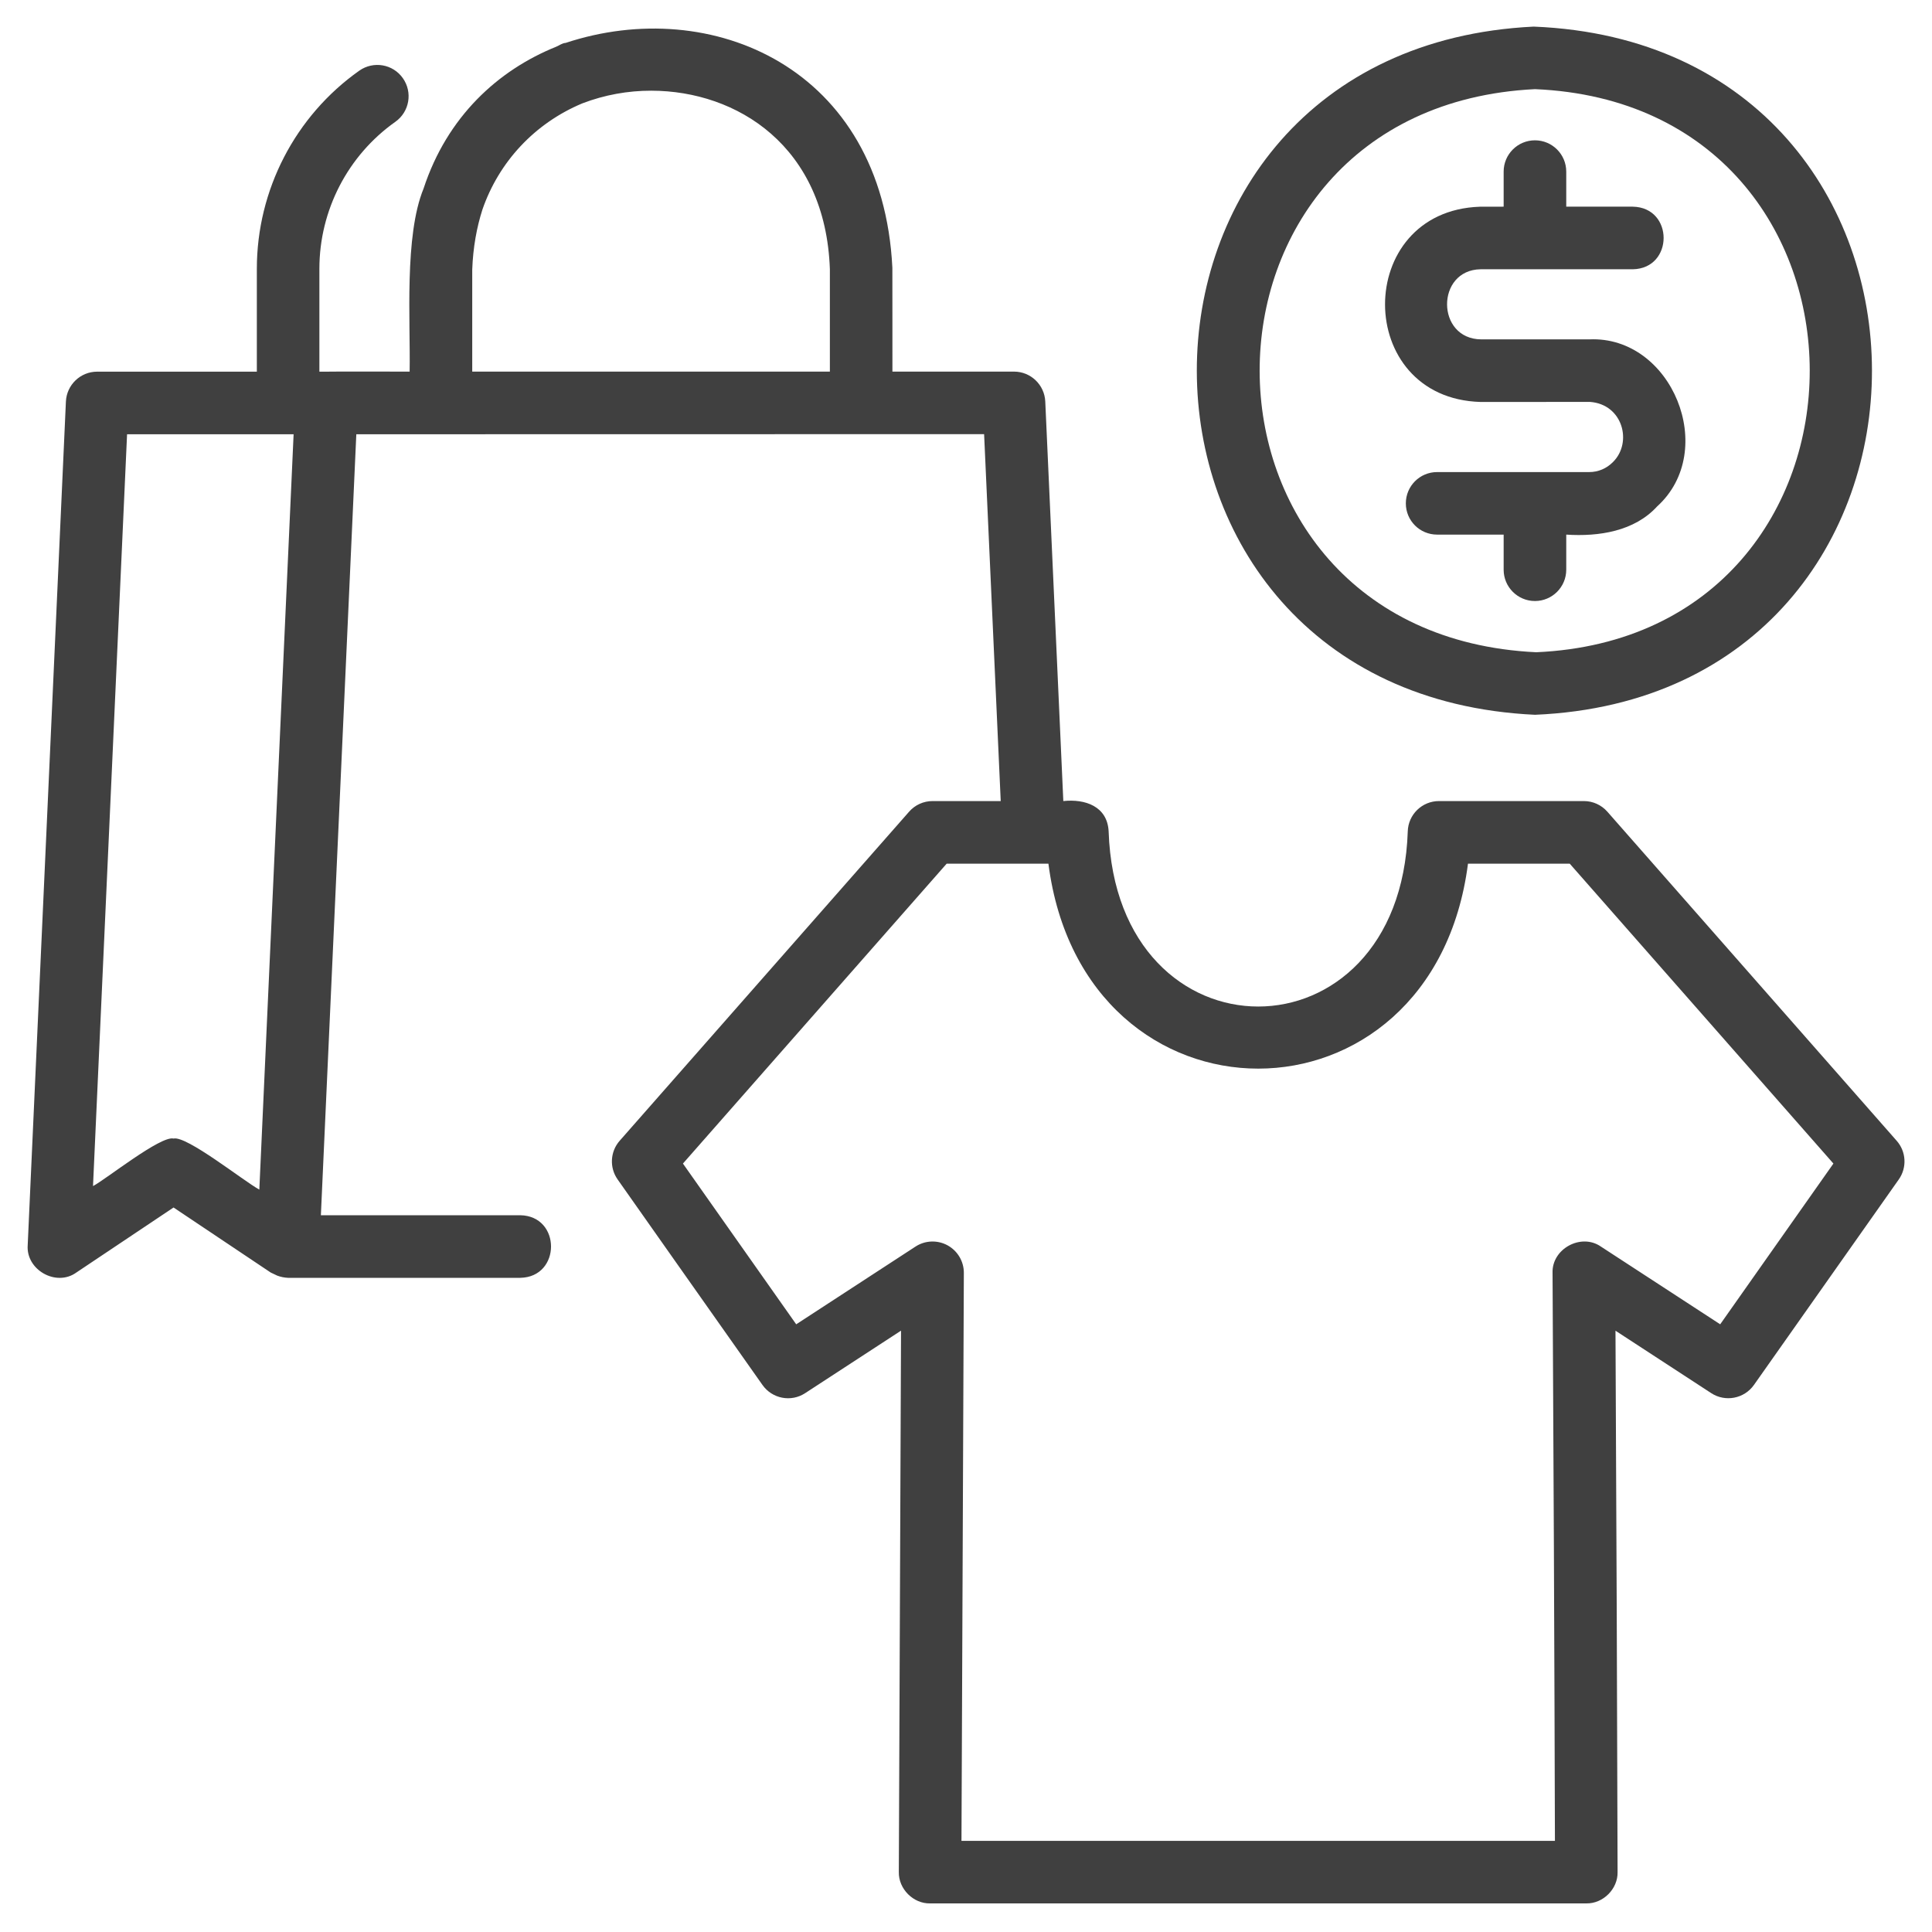
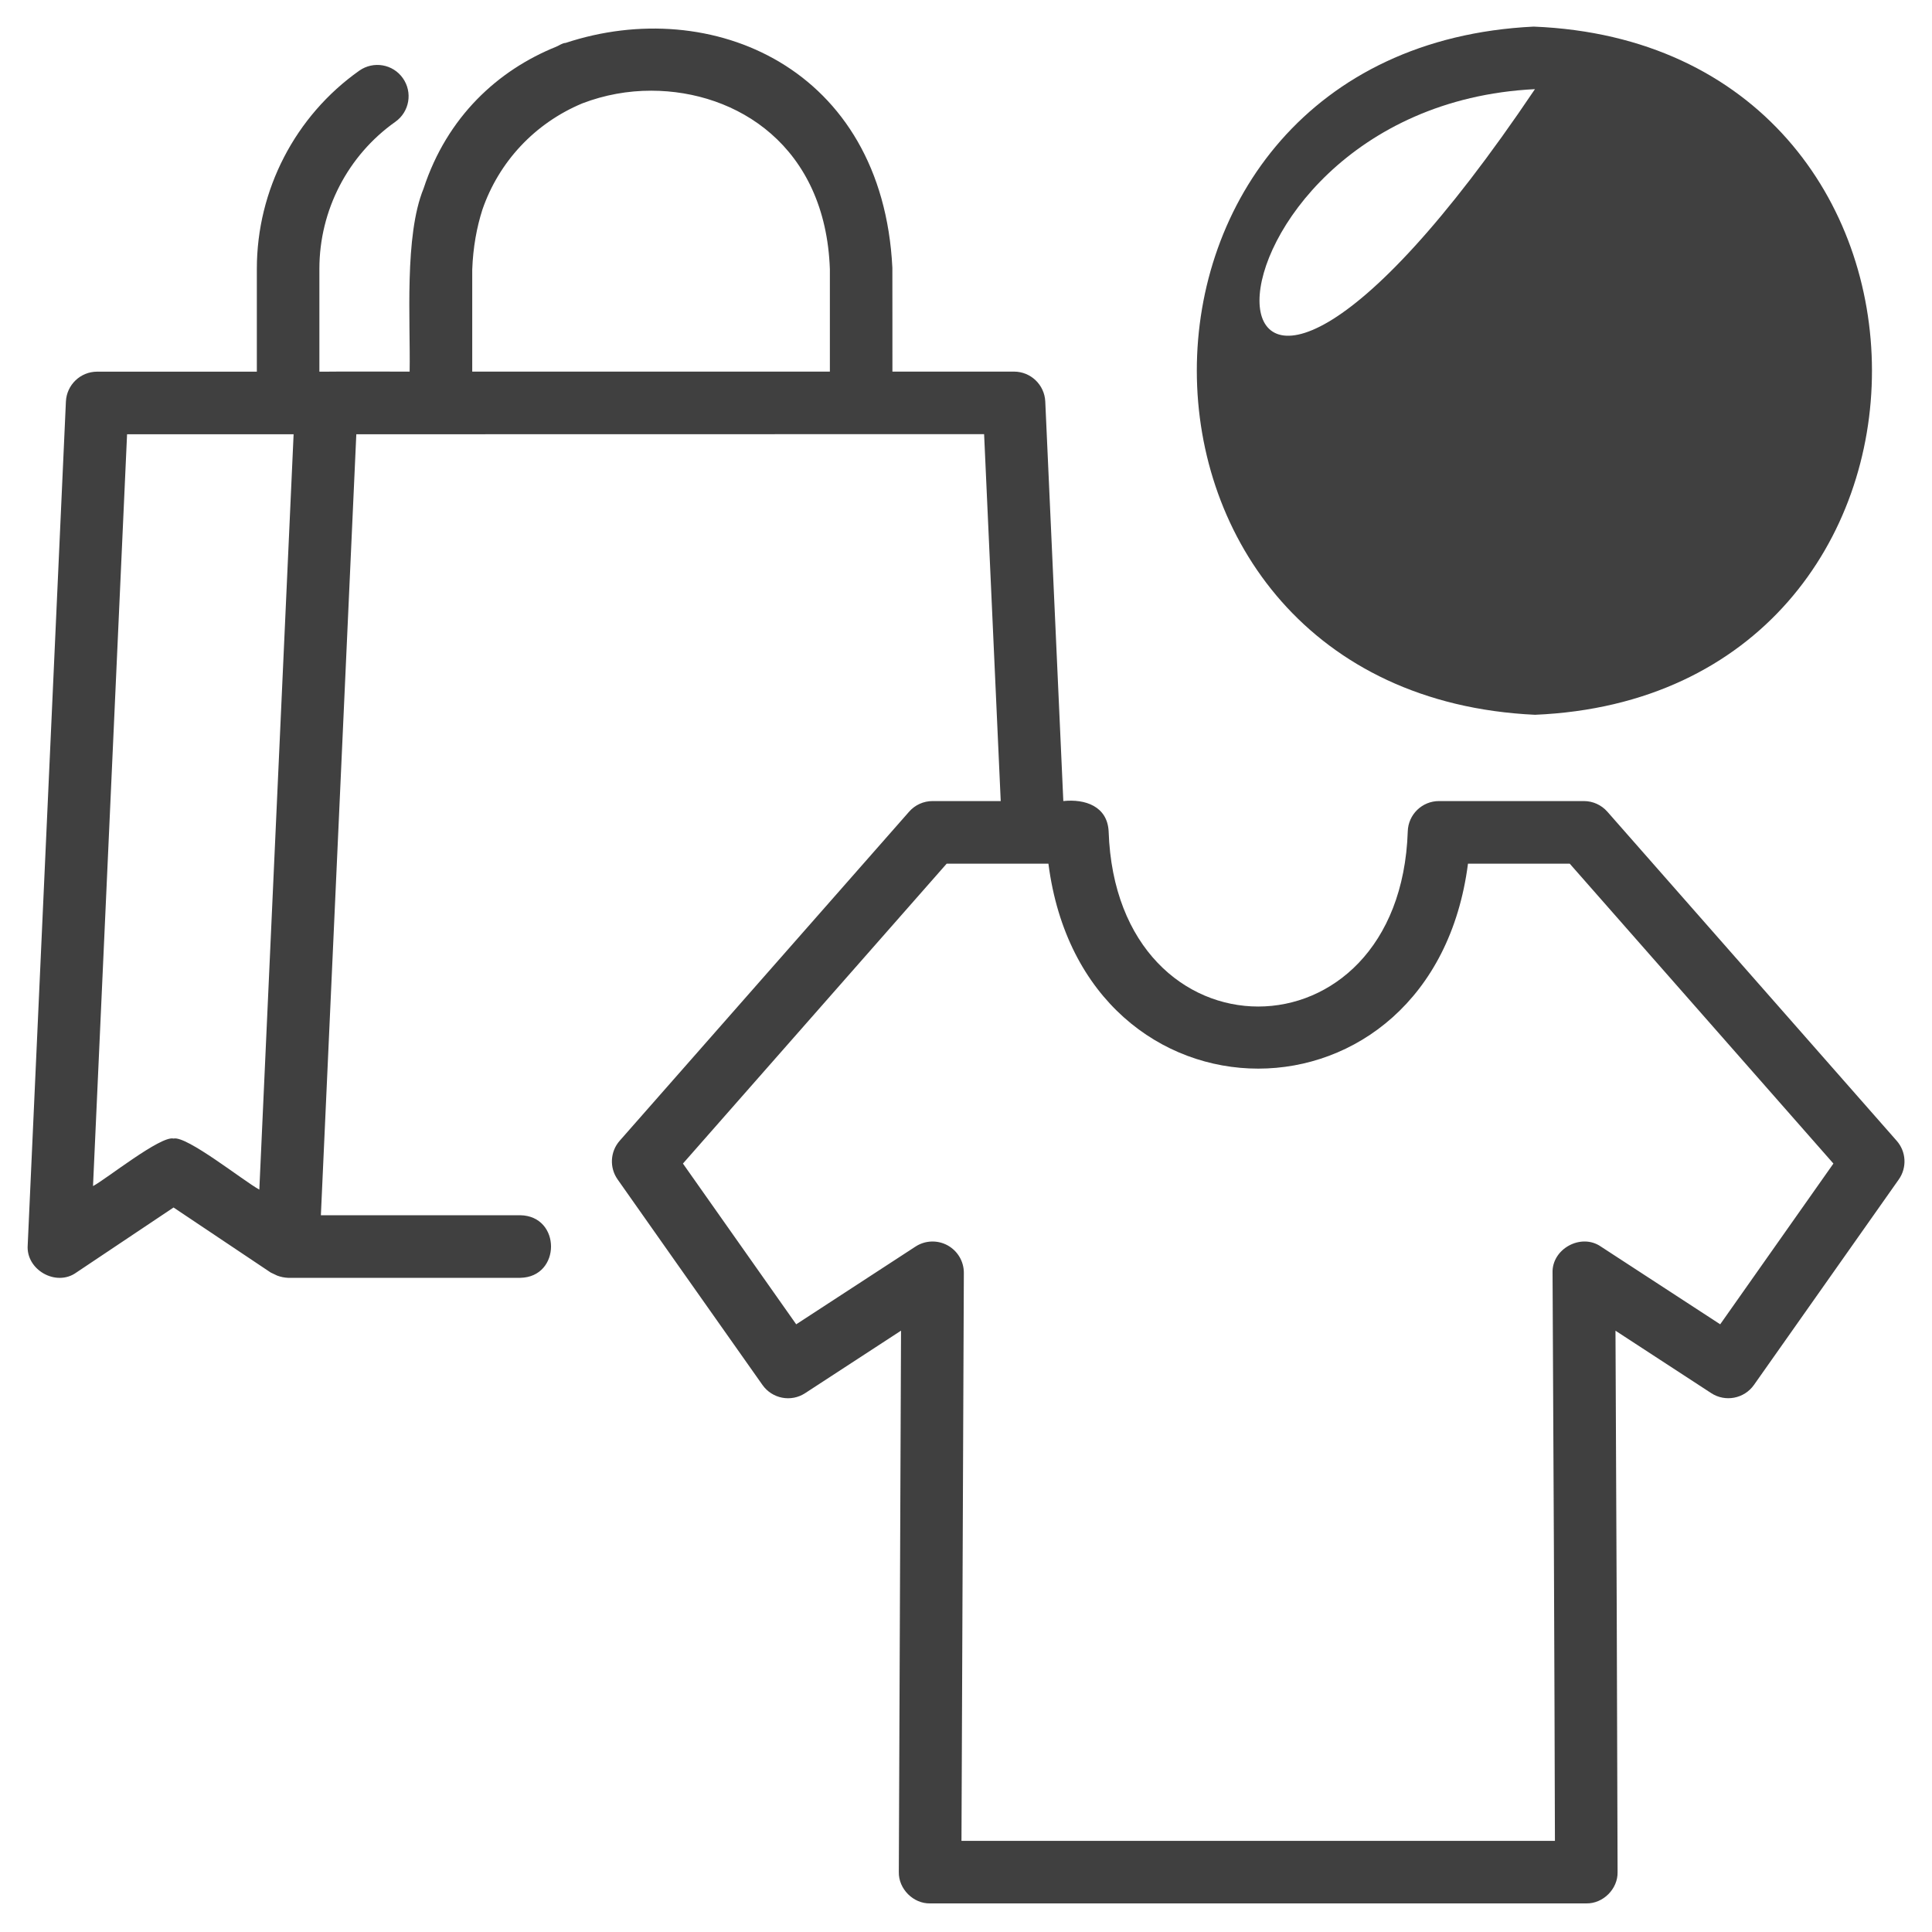
<svg xmlns="http://www.w3.org/2000/svg" width="35" height="35" viewBox="0 0 35 35" fill="none">
  <path d="M34.36 20.666L29.119 14.705C29.011 14.582 28.856 14.512 28.693 14.512H26.069C25.763 14.512 25.512 14.755 25.503 15.061C25.362 19.292 20.225 19.292 20.084 15.061C20.061 14.607 19.659 14.47 19.263 14.512L18.936 7.273C18.922 6.971 18.673 6.732 18.37 6.732H16.167C16.166 6.704 16.168 4.876 16.166 4.85C15.986 1.223 12.884 -0.095 10.248 0.777C10.185 0.781 10.134 0.822 10.077 0.846C9.022 1.271 8.101 2.112 7.673 3.417C7.322 4.275 7.437 5.813 7.421 6.732C7.414 6.733 5.913 6.729 5.907 6.733C5.907 6.733 5.786 6.733 5.786 6.733V4.869C5.786 3.81 6.301 2.815 7.163 2.206C7.418 2.025 7.479 1.672 7.298 1.416C7.118 1.16 6.765 1.1 6.509 1.28C5.347 2.101 4.653 3.443 4.653 4.869V6.733H1.76C1.457 6.733 1.208 6.972 1.194 7.274L0.502 22.556C0.467 23.004 1.017 23.317 1.383 23.053C1.383 23.053 3.144 21.875 3.144 21.875L4.904 23.053C4.943 23.073 4.982 23.091 5.022 23.109C5.086 23.133 5.151 23.146 5.218 23.149L9.424 23.149C10.167 23.137 10.17 22.028 9.424 22.015C9.424 22.015 5.813 22.015 5.813 22.015C5.968 18.571 6.297 11.346 6.455 7.867C8.987 7.867 15.319 7.866 17.828 7.865L18.129 14.512H16.894C16.732 14.512 16.576 14.582 16.469 14.705L11.226 20.666C11.053 20.863 11.038 21.153 11.189 21.367L12.275 22.909C12.275 22.908 12.275 22.909 12.275 22.909L13.813 25.09C13.989 25.34 14.331 25.405 14.585 25.239L16.323 24.106L16.283 33.913C16.276 34.218 16.544 34.488 16.849 34.482C16.849 34.482 28.737 34.482 28.737 34.482C29.042 34.488 29.311 34.219 29.304 33.914C29.299 31.525 29.281 26.997 29.266 24.107L31.002 25.239C31.256 25.404 31.598 25.339 31.774 25.09L34.398 21.367C34.549 21.153 34.534 20.863 34.36 20.666ZM11.8 1.643C13.355 1.646 14.956 2.648 15.034 4.878V6.732H8.555V4.883C8.57 4.48 8.636 4.119 8.74 3.795C9.037 2.937 9.681 2.235 10.551 1.872C10.95 1.719 11.377 1.642 11.8 1.643ZM3.144 20.626C2.912 20.569 1.921 21.363 1.685 21.487L2.302 7.867H5.22H5.319C5.168 11.216 4.849 18.247 4.698 21.551C4.408 21.392 3.381 20.57 3.144 20.626ZM31.163 23.991L29.002 22.583C28.644 22.334 28.11 22.623 28.126 23.061C28.141 25.589 28.162 30.507 28.169 33.349H17.418L17.461 23.06C17.462 22.852 17.348 22.66 17.165 22.56C16.983 22.461 16.759 22.469 16.585 22.583L14.424 23.991L12.372 21.079L17.15 15.646C17.34 15.646 18.848 15.646 18.993 15.646C19.631 20.597 25.956 20.597 26.594 15.646H28.437L33.214 21.079L31.163 23.991Z" fill="#111111" fill-opacity="0.8" />
-   <path d="M26.822 7.282L28.805 7.281C29.398 7.324 29.578 8.014 29.222 8.369C29.106 8.487 28.954 8.552 28.791 8.552H26.035C25.721 8.552 25.468 8.806 25.468 9.119C25.468 9.432 25.721 9.685 26.035 9.685H27.24V10.321C27.24 10.634 27.494 10.888 27.807 10.888C28.12 10.888 28.374 10.634 28.374 10.321V9.685C28.964 9.724 29.609 9.625 30.02 9.175C31.139 8.163 30.289 6.08 28.791 6.148L26.835 6.148C26.012 6.144 26.009 4.89 26.823 4.878H29.579C30.324 4.865 30.325 3.757 29.579 3.744L28.374 3.744V3.109C28.374 2.796 28.12 2.542 27.807 2.542C27.494 2.542 27.24 2.796 27.24 3.109V3.744L26.807 3.745C24.515 3.825 24.519 7.216 26.822 7.282Z" fill="#111111" fill-opacity="0.8" />
-   <path d="M27.807 12.949C35.955 12.604 35.948 0.81 27.784 0.482C19.643 0.877 19.644 12.565 27.807 12.949ZM27.807 1.615C34.443 1.896 34.438 11.524 27.83 11.816C21.155 11.501 21.152 1.943 27.807 1.615Z" fill="#111111" fill-opacity="0.8" />
+   <path d="M27.807 12.949C35.955 12.604 35.948 0.81 27.784 0.482C19.643 0.877 19.644 12.565 27.807 12.949ZM27.807 1.615C21.155 11.501 21.152 1.943 27.807 1.615Z" fill="#111111" fill-opacity="0.8" />
</svg>